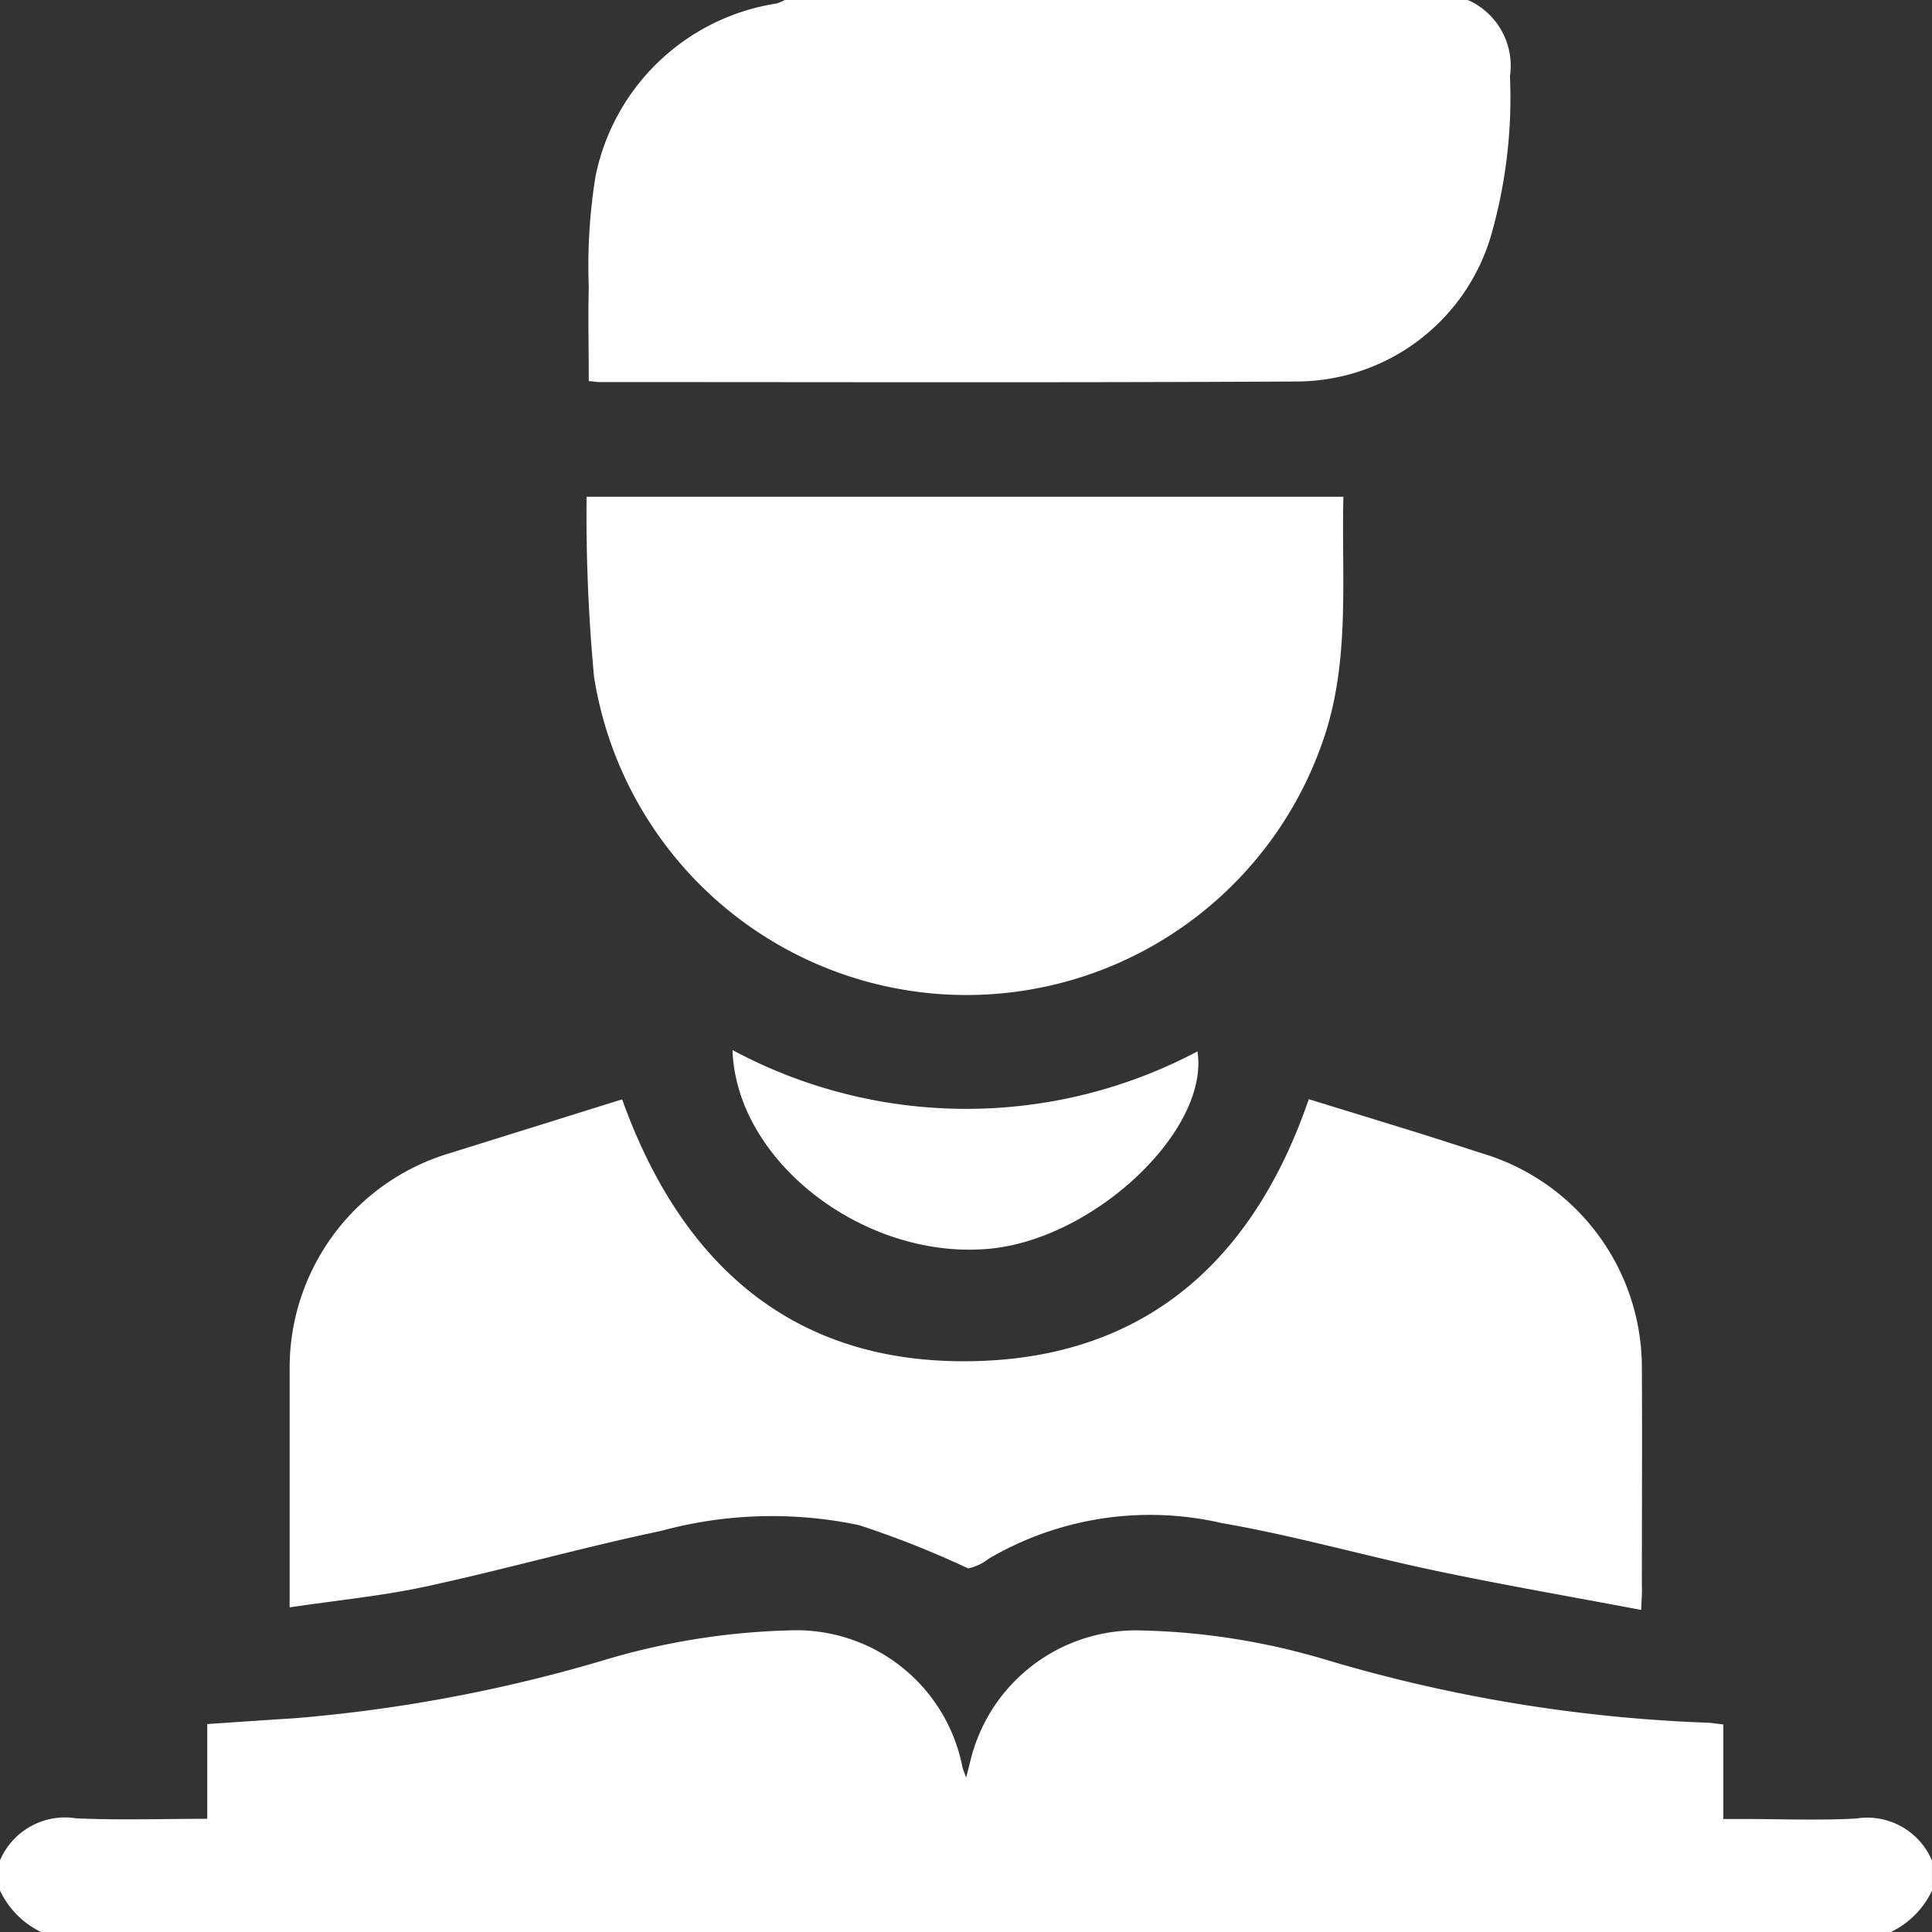
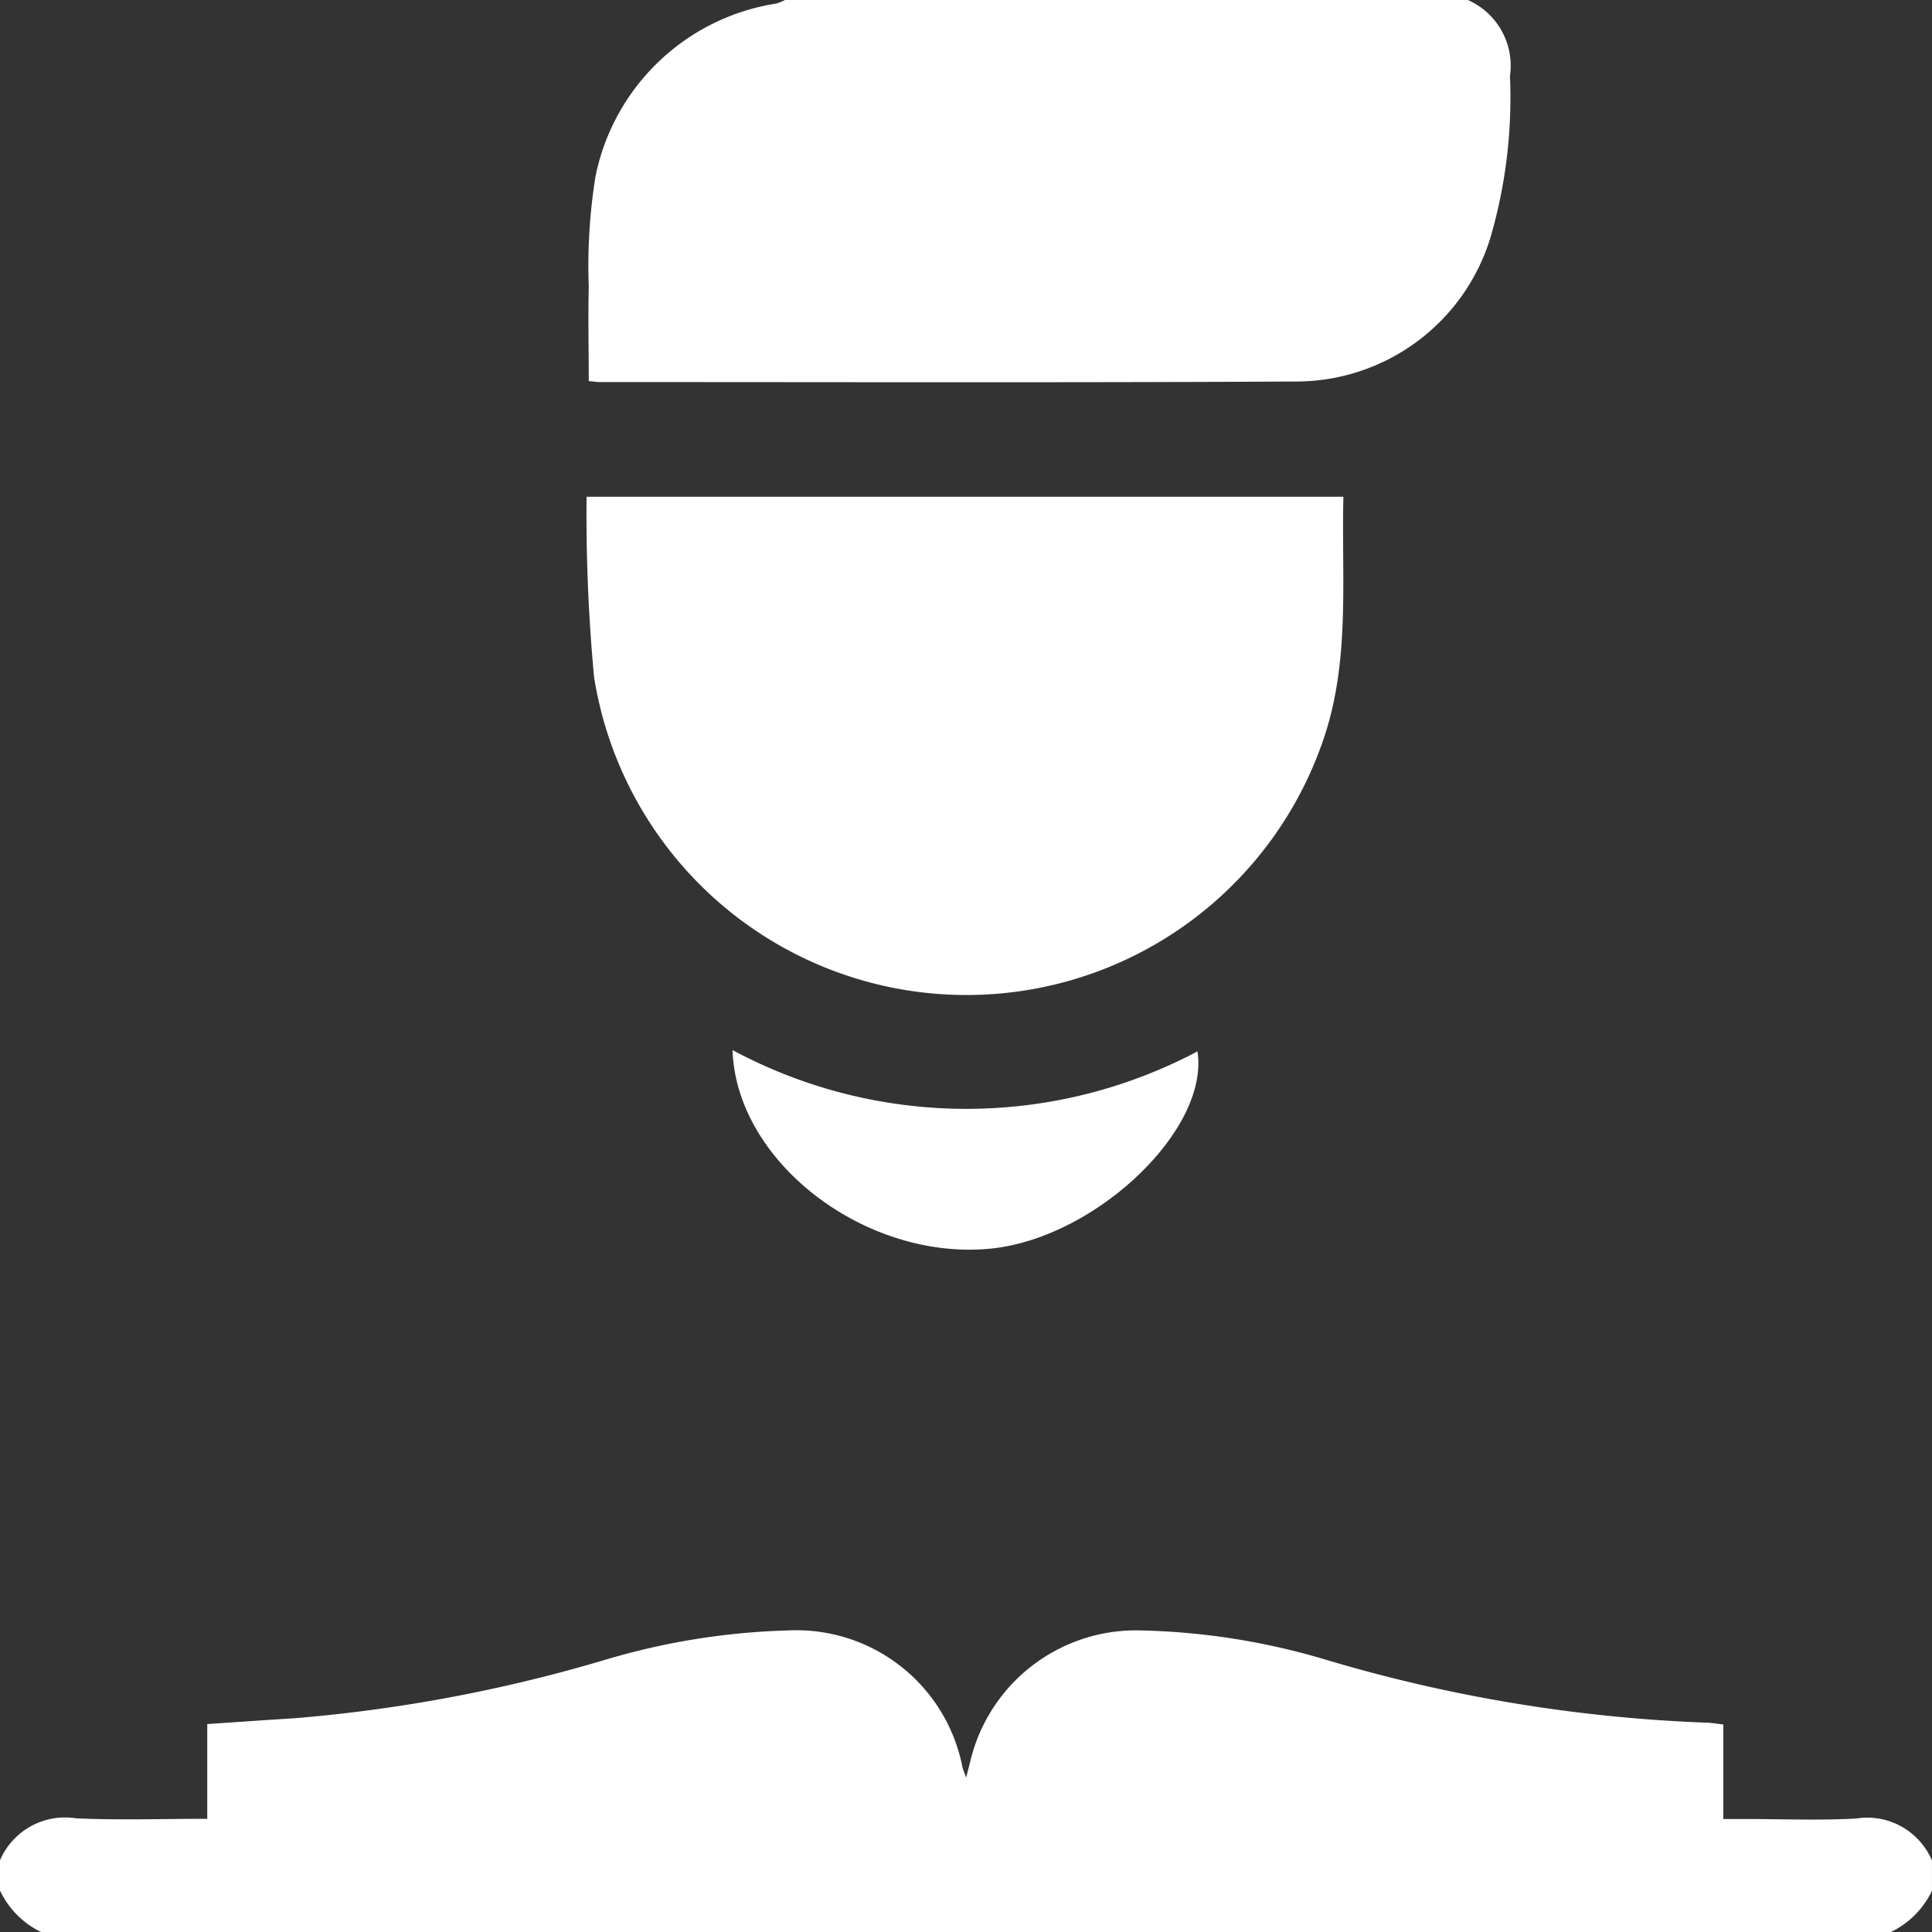
<svg xmlns="http://www.w3.org/2000/svg" width="47.719" height="47.719">
  <rect width="100%" height="100%" fill="#333333" stroke="none" />
  <g data-name="Group 7880" fill="#fff">
    <path data-name="Path 8115" d="M0 45.948a1.747 1.747 0 0 1 1.877-1.037c1.065.049 2.134.012 3.242.012v-2.34c.746-.05 1.453-.1 2.161-.144a37.678 37.678 0 0 0 7.754-1.469 17.444 17.444 0 0 1 4.444-.7 4.18 4.18 0 0 1 4.295 3.383c.012.052.036.1.09.253l.1-.393a4.208 4.208 0 0 1 4.135-3.244 17.2 17.2 0 0 1 4.674.732 37.7 37.7 0 0 0 9.337 1.546c.139 0 .277.027.456.046v2.335h.482c.931 0 1.865.038 2.794-.011a1.736 1.736 0 0 1 1.877 1.036v.746a2.15 2.15 0 0 1-1.025 1.025H1.025A2.149 2.149 0 0 1 0 46.694Z" />
-     <path data-name="Path 8116" d="M36.255 0a1.775 1.775 0 0 1 1.04 1.878 12.34 12.34 0 0 1-.485 4 5.021 5.021 0 0 1-4.8 3.545c-5.73.031-11.46.013-17.191.014-.075 0-.15-.013-.277-.025 0-.784-.019-1.557 0-2.328a13.9 13.9 0 0 1 .167-2.73A5.405 5.405 0 0 1 19.176.087 1.272 1.272 0 0 0 19.389 0Z" />
-     <path data-name="Path 8117" d="M40.535 39.764c-1.735-.328-3.4-.616-5.048-.962-1.773-.372-3.522-.875-5.306-1.182a7.873 7.873 0 0 0-5.757.877 1.274 1.274 0 0 1-.51.242 23.674 23.674 0 0 0-2.7-1.07 10.455 10.455 0 0 0-4.89.144c-1.941.408-3.853.95-5.791 1.37-1.086.235-2.2.342-3.379.518v-5.853a5.532 5.532 0 0 1 3.964-5.368l4.248-1.327c1.513 4.22 4.389 6.656 8.941 6.458 4.121-.18 6.692-2.591 8.019-6.462.9.278 1.819.558 2.733.842.533.166 1.062.341 1.594.51a5.524 5.524 0 0 1 3.9 5.271c.01 1.8 0 3.6 0 5.4.008.139-.004.275-.018.592Z" />
+     <path data-name="Path 8116" d="M36.255 0a1.775 1.775 0 0 1 1.04 1.878 12.34 12.34 0 0 1-.485 4 5.021 5.021 0 0 1-4.8 3.545c-5.73.031-11.46.013-17.191.014-.075 0-.15-.013-.277-.025 0-.784-.019-1.557 0-2.328a13.9 13.9 0 0 1 .167-2.73A5.405 5.405 0 0 1 19.176.087 1.272 1.272 0 0 0 19.389 0" />
    <path data-name="Path 8118" d="M33.181 12.27c-.051 2.077.183 4.129-.538 6.121a9.313 9.313 0 0 1-17.97-1.669 43.165 43.165 0 0 1-.185-4.452Z" />
    <path data-name="Path 8119" d="M18.093 25.936a12.2 12.2 0 0 0 11.483.033c.305 1.932-2.521 4.617-5.116 4.872-3.081.3-6.278-2.137-6.367-4.905Z" />
  </g>
</svg>